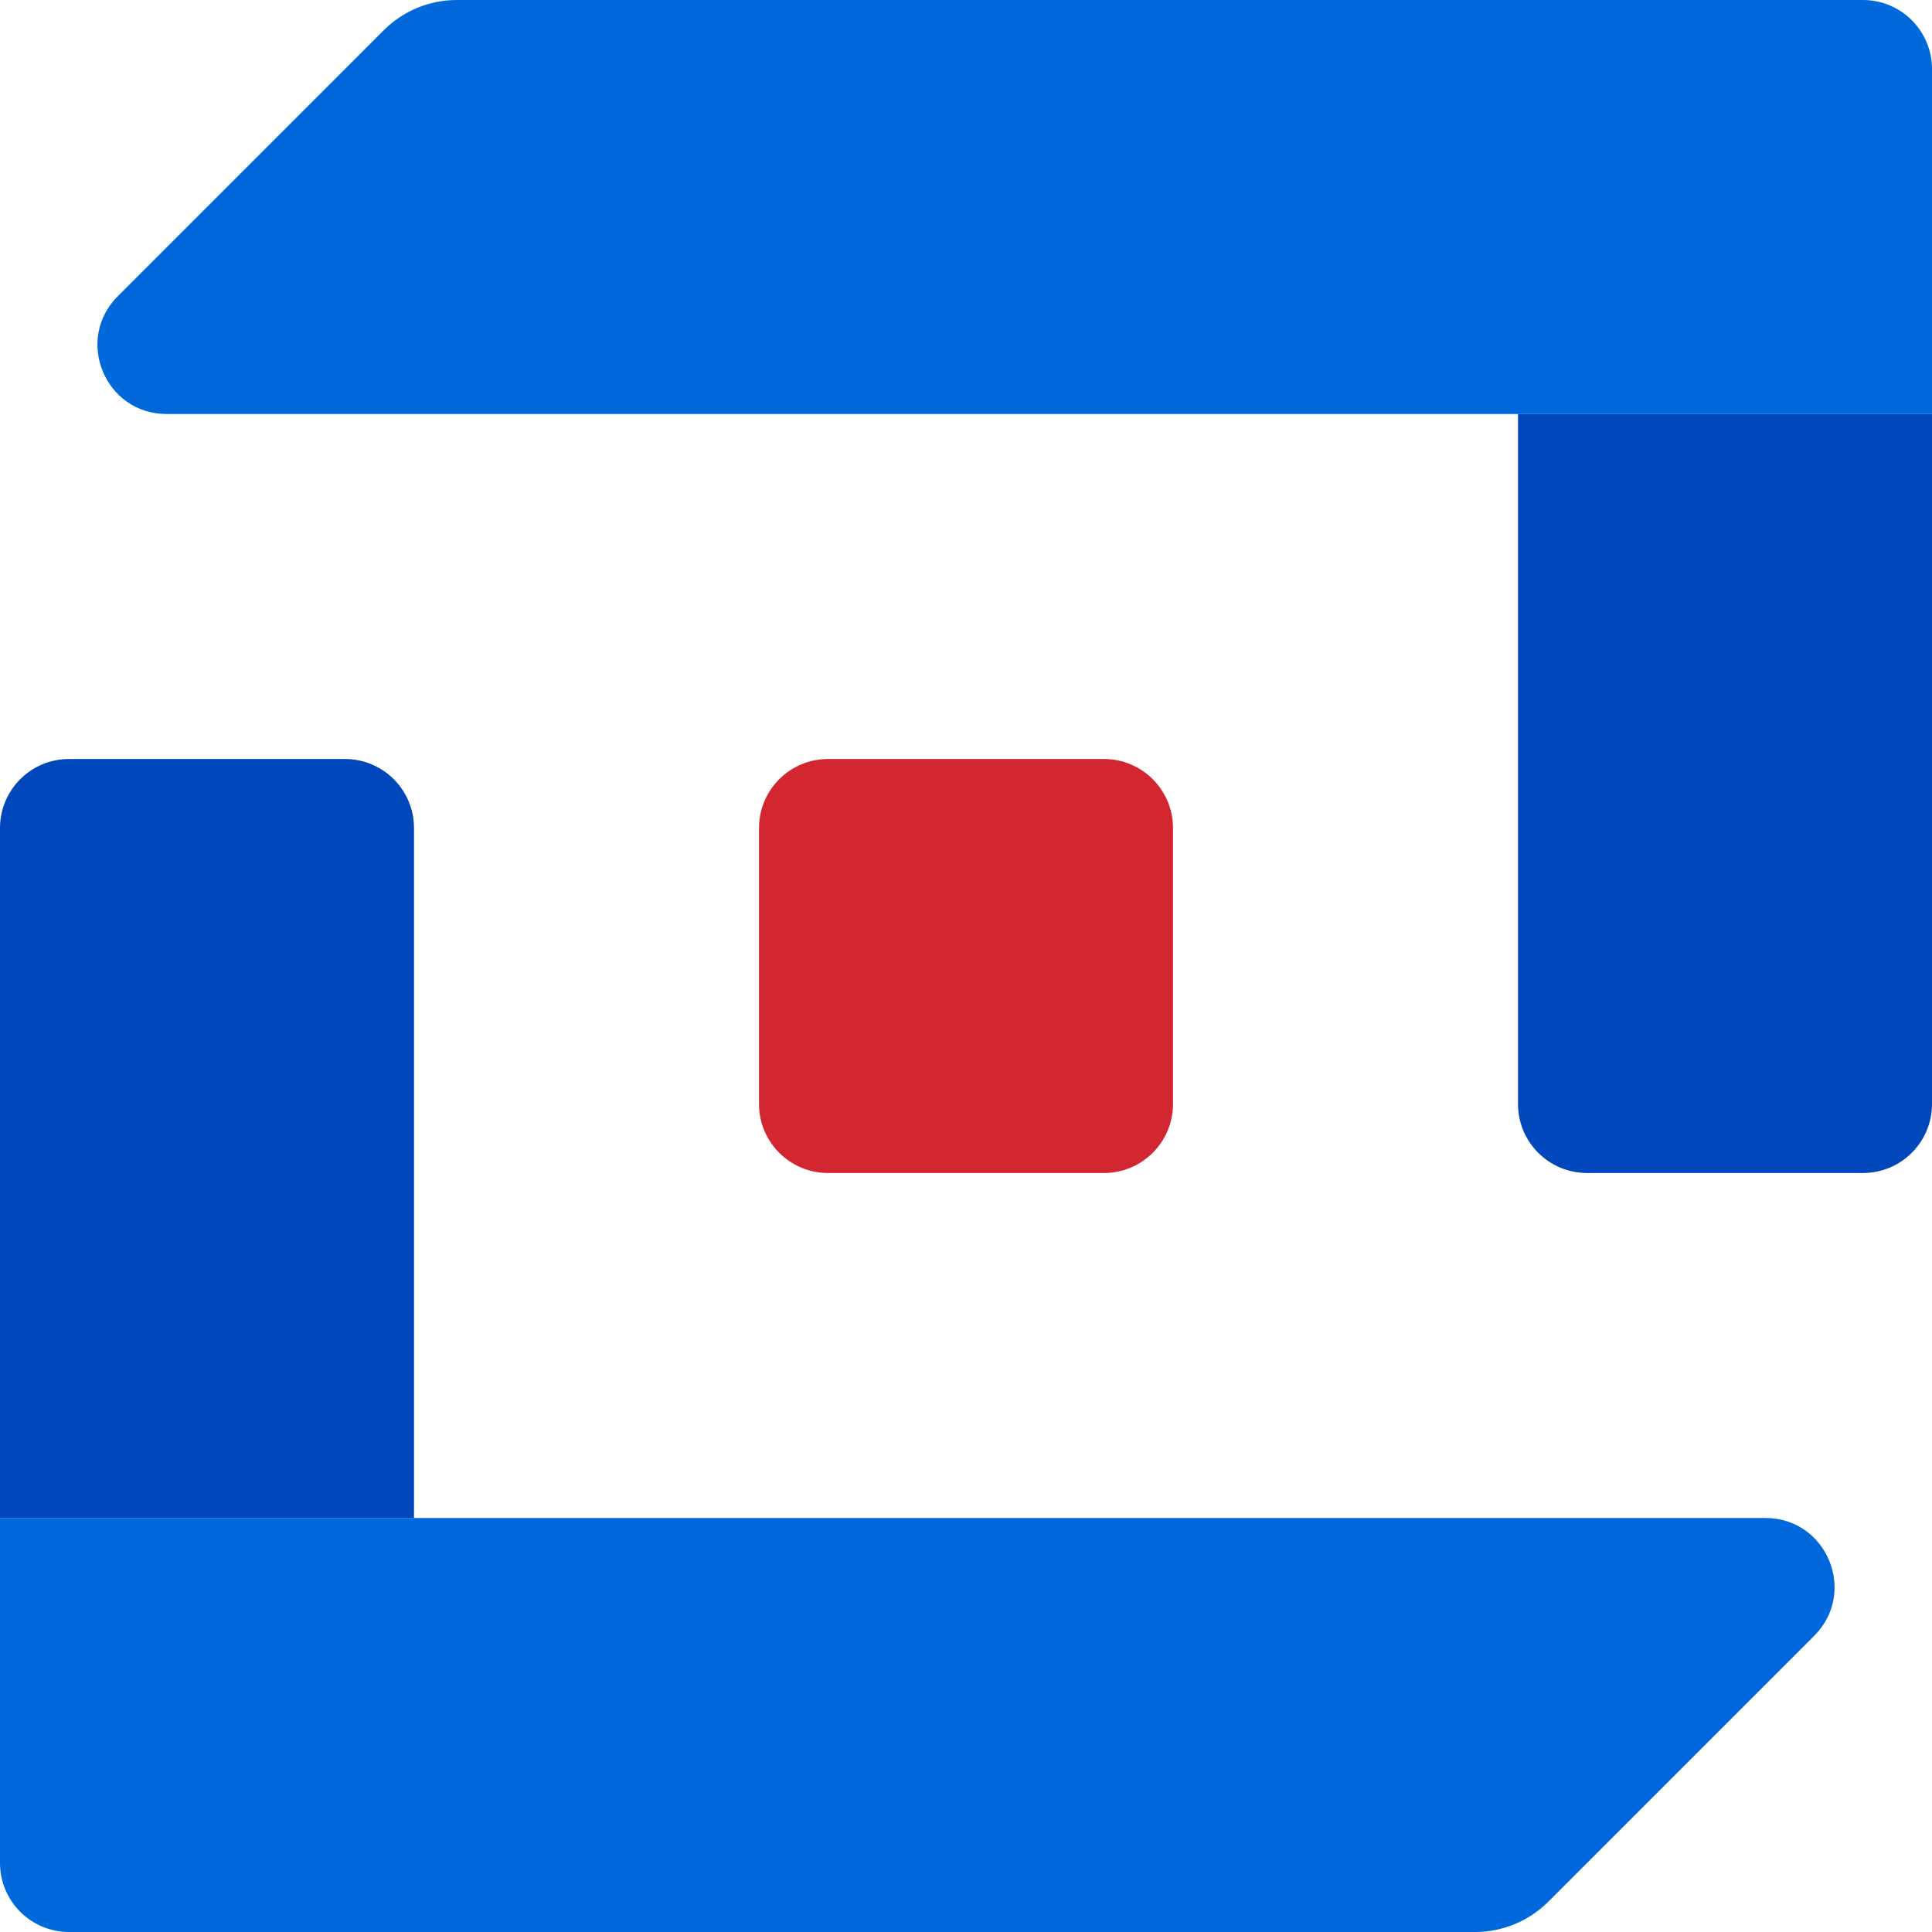
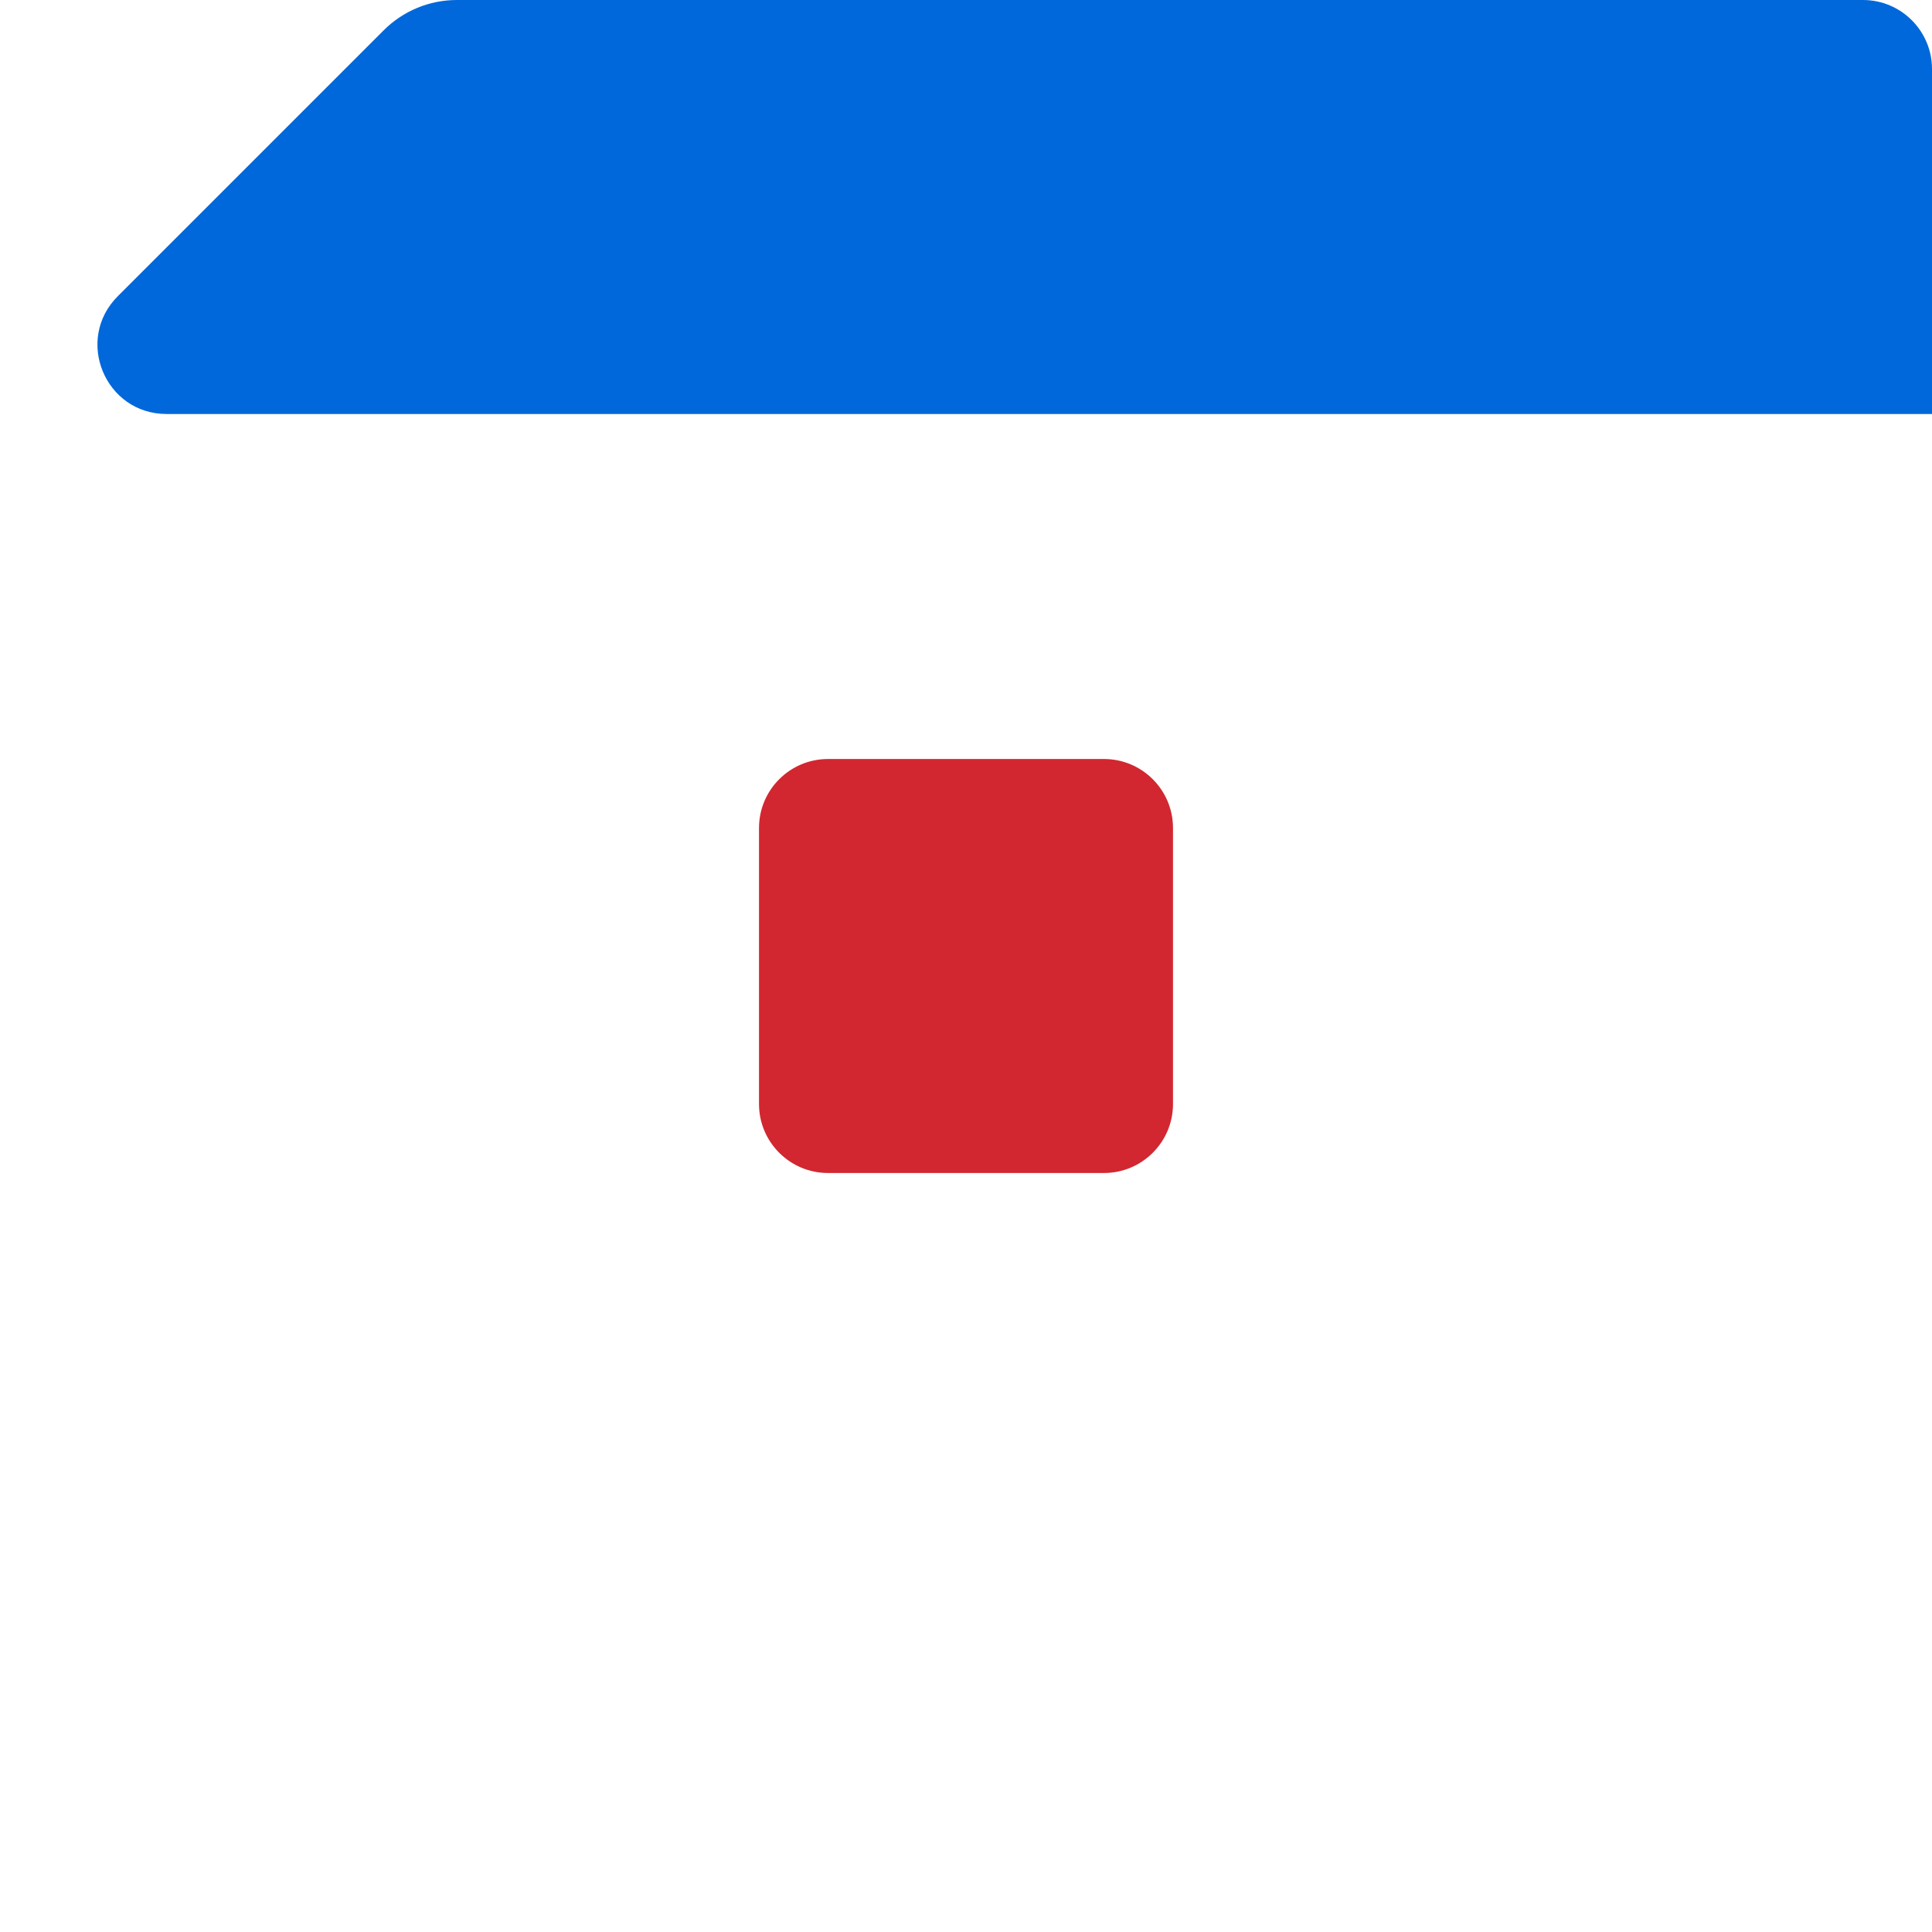
<svg xmlns="http://www.w3.org/2000/svg" width="28" height="28" viewBox="0 0 28 28" fill="none">
  <path d="M5.561 0.439C5.842 0.158 6.223 0 6.621 0L27 0C27.552 0 28 0.448 28 1V6H2.414C1.523 6 1.077 4.923 1.707 4.293L5.561 0.439Z" fill="#0068DA" />
-   <path d="M22 6H28V16C28 16.552 27.552 17 27 17H23C22.448 17 22 16.552 22 16V6Z" fill="#0047BB" />
-   <path d="M22.439 27.561C22.158 27.842 21.776 28 21.379 28H1C0.448 28 0 27.552 0 27V22H25.586C26.477 22 26.923 23.077 26.293 23.707L22.439 27.561Z" fill="#0068DA" />
-   <path d="M6 22H0V12C0 11.448 0.448 11 1 11H5C5.552 11 6 11.448 6 12V22Z" fill="#0047BB" />
  <path d="M12 17C11.448 17 11 16.552 11 16V12C11 11.448 11.448 11 12 11H16C16.552 11 17 11.448 17 12V16C17 16.552 16.552 17 16 17H12Z" fill="#D22730" />
</svg>